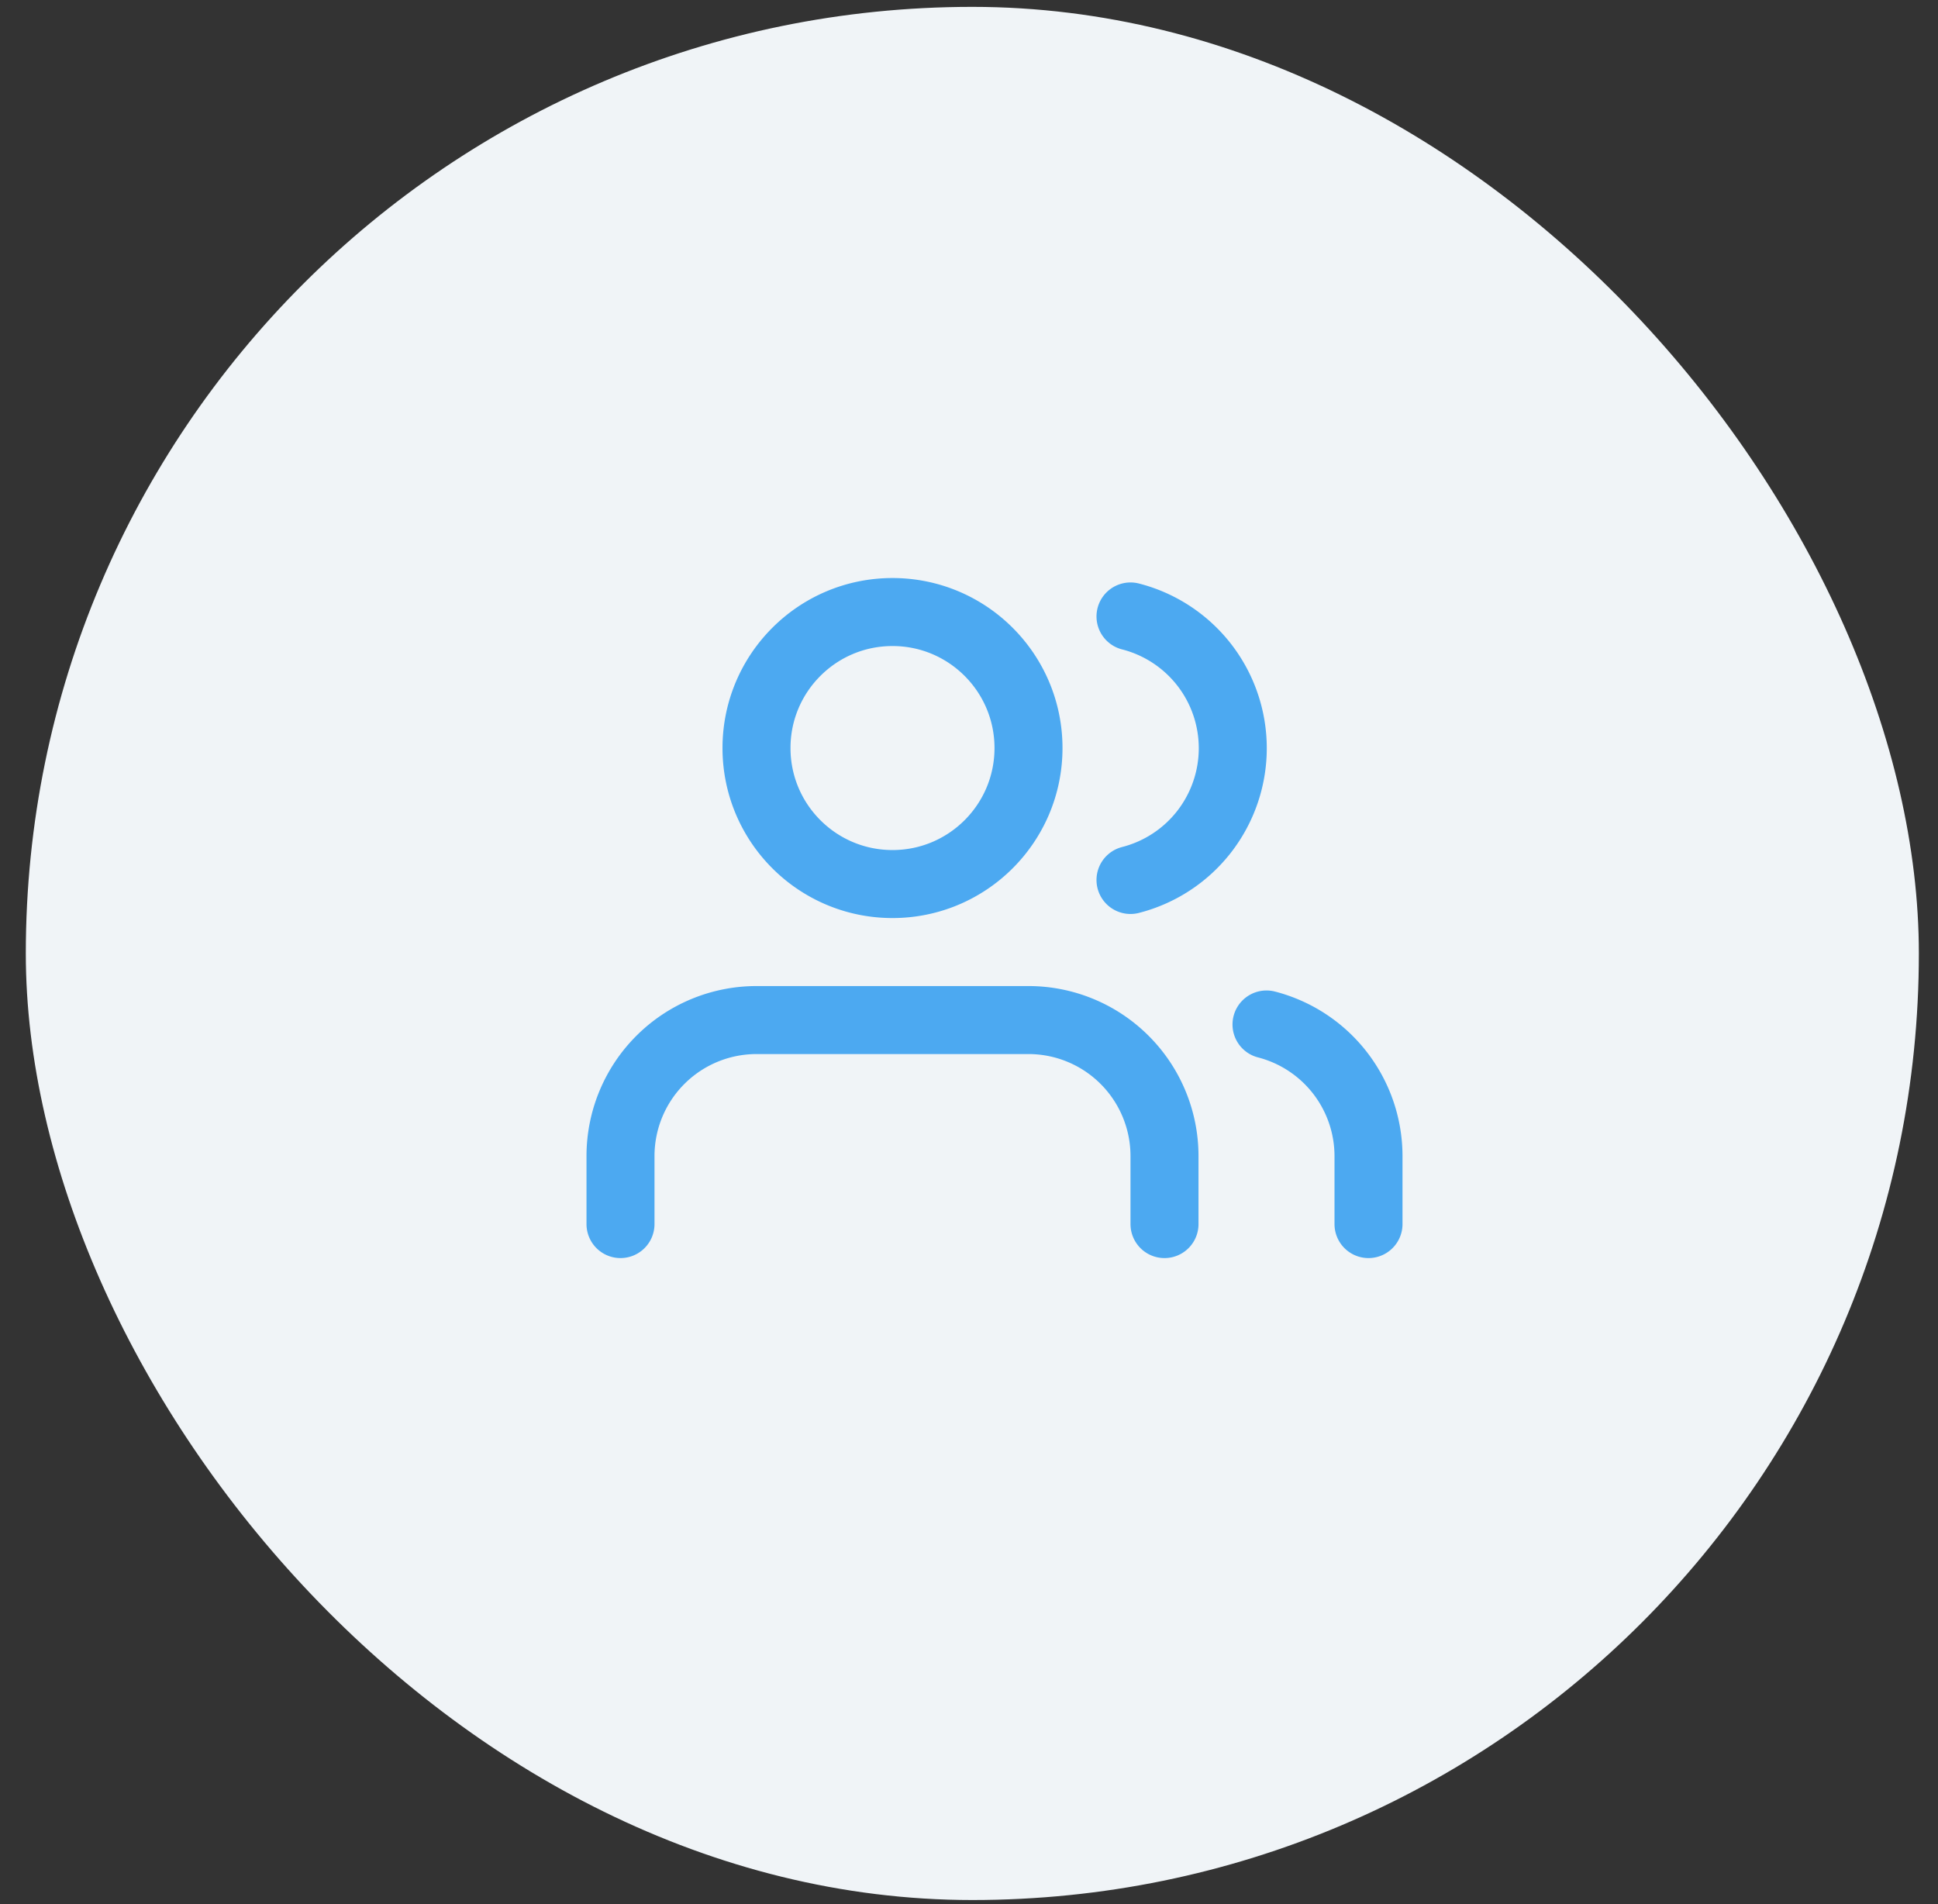
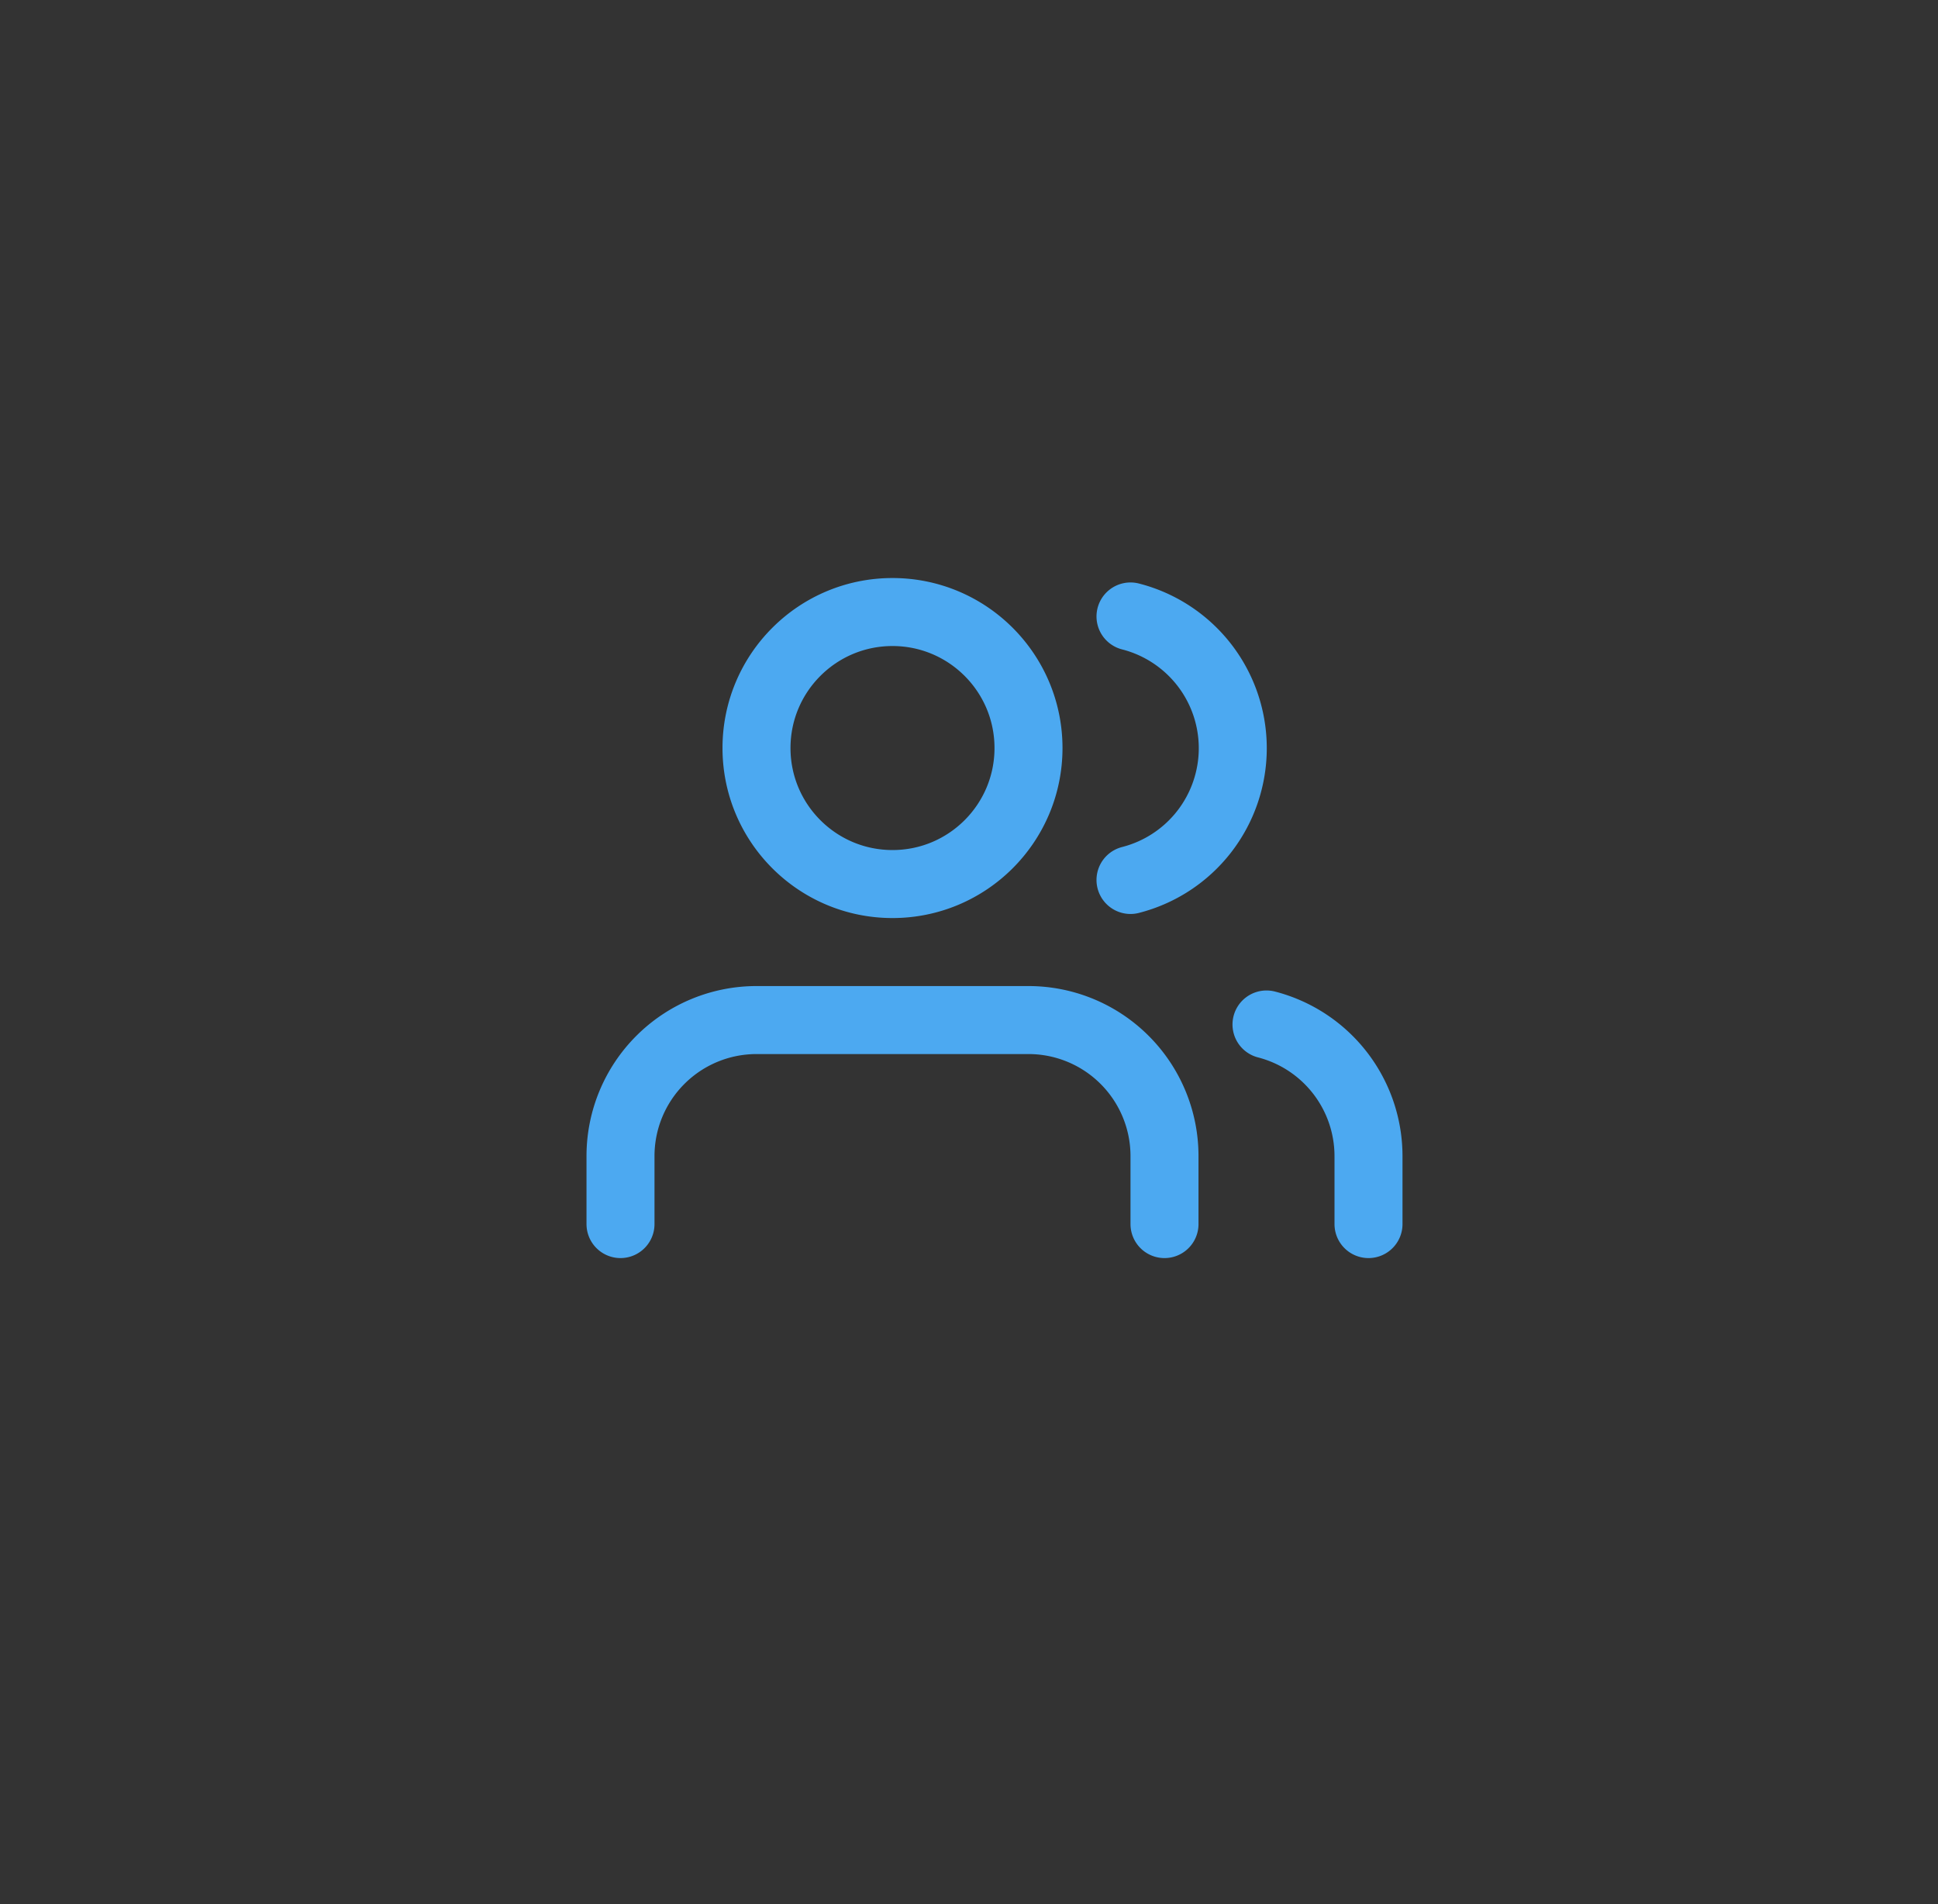
<svg xmlns="http://www.w3.org/2000/svg" fill="none" viewBox="0 0 57 56">
  <rect x="0" y="0" width="57" height="56" fill="#333333" stroke="none" />
  <g clip-path="url(#clip0)">
-     <rect width="55.678" height="55.678" x=".759" y=".202" fill="#F0F4F7" rx="27.839" />
    <path stroke="#4CA9F1" stroke-linecap="round" stroke-linejoin="round" stroke-width="2" d="M34.25 36v-2a4 4 0 00-1.172-2.828A4 4 0 0030.25 30h-8a4 4 0 00-2.828 1.172A4 4 0 0018.25 34v2m22 0v-2a4 4 0 00-.839-2.448A4.001 4.001 0 0037.25 30.13m-4-12c.86.22 1.623.721 2.168 1.422.545.702.84 1.565.84 2.453 0 .888-.296 1.751-.84 2.453A4 4 0 0133.25 25.88m-3-3.88c0 2.209-1.791 4-4 4-2.209 0-4-1.791-4-4 0-2.209 1.791-4 4-4 2.209 0 4 1.791 4 4z" />
  </g>
  <defs>
    <clipPath id="clip0">
      <path fill="#fff" d="M0 0h55.678v55.678H0z" transform="translate(.759 .202)" />
    </clipPath>
  </defs>
</svg>